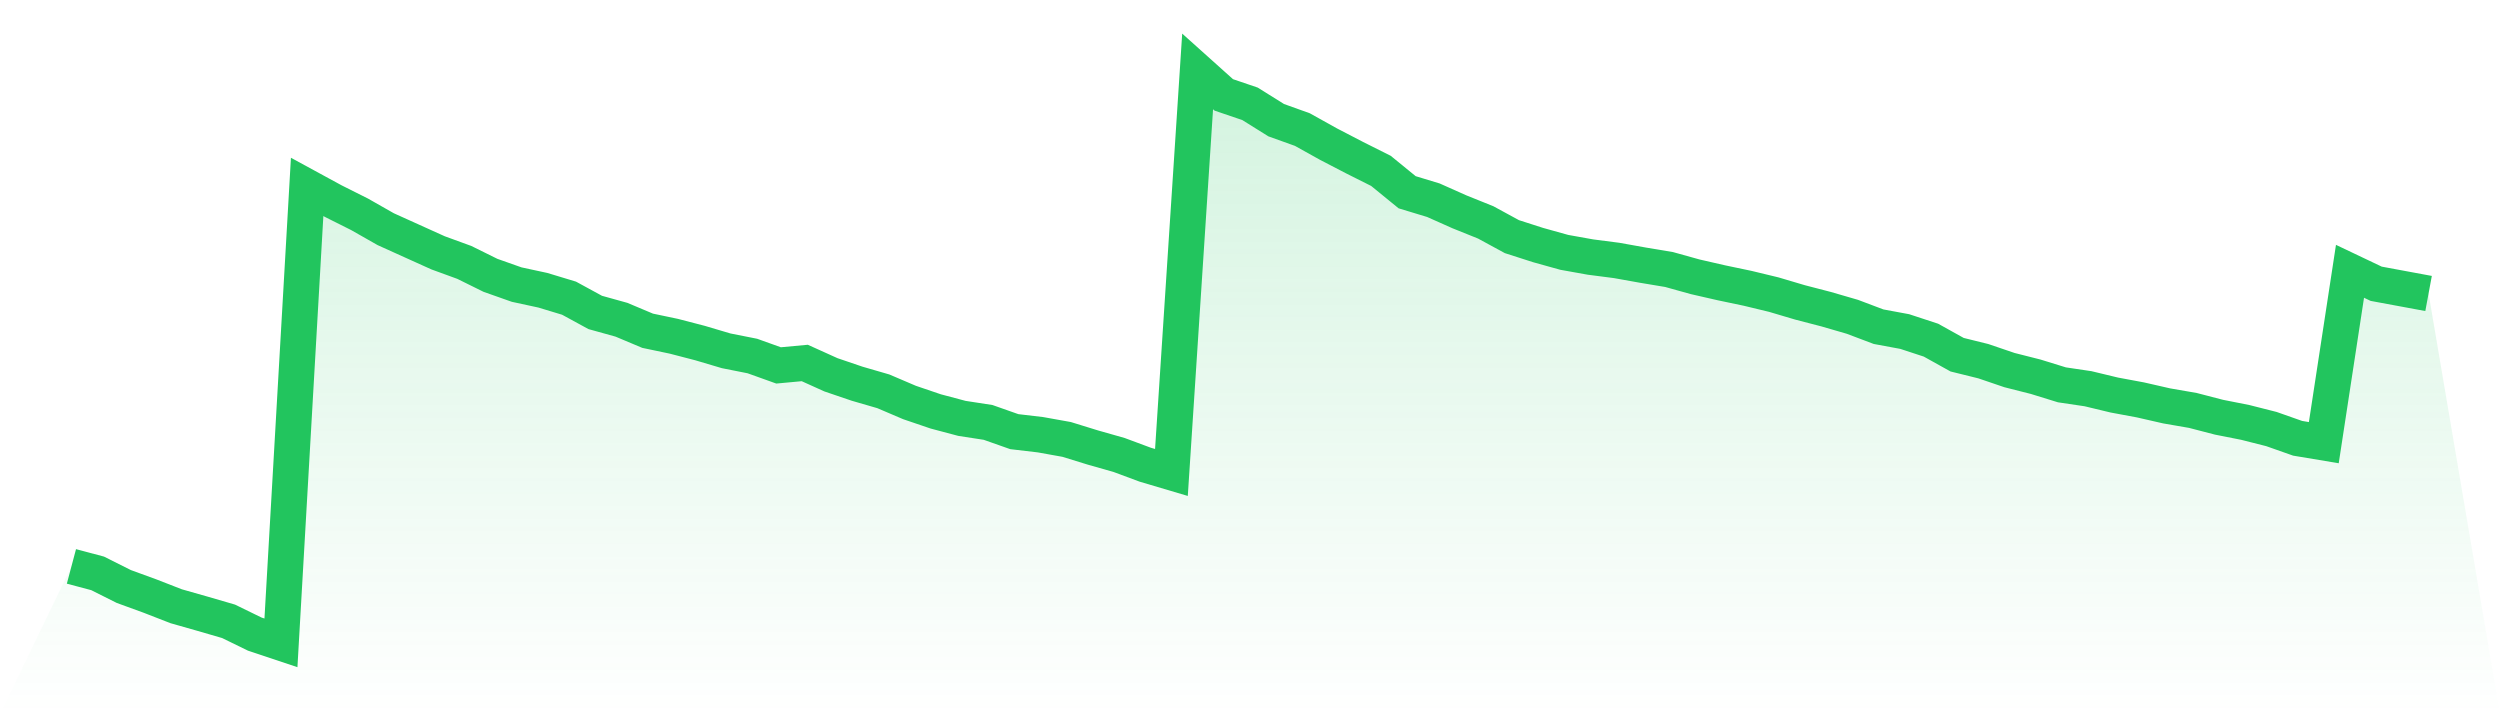
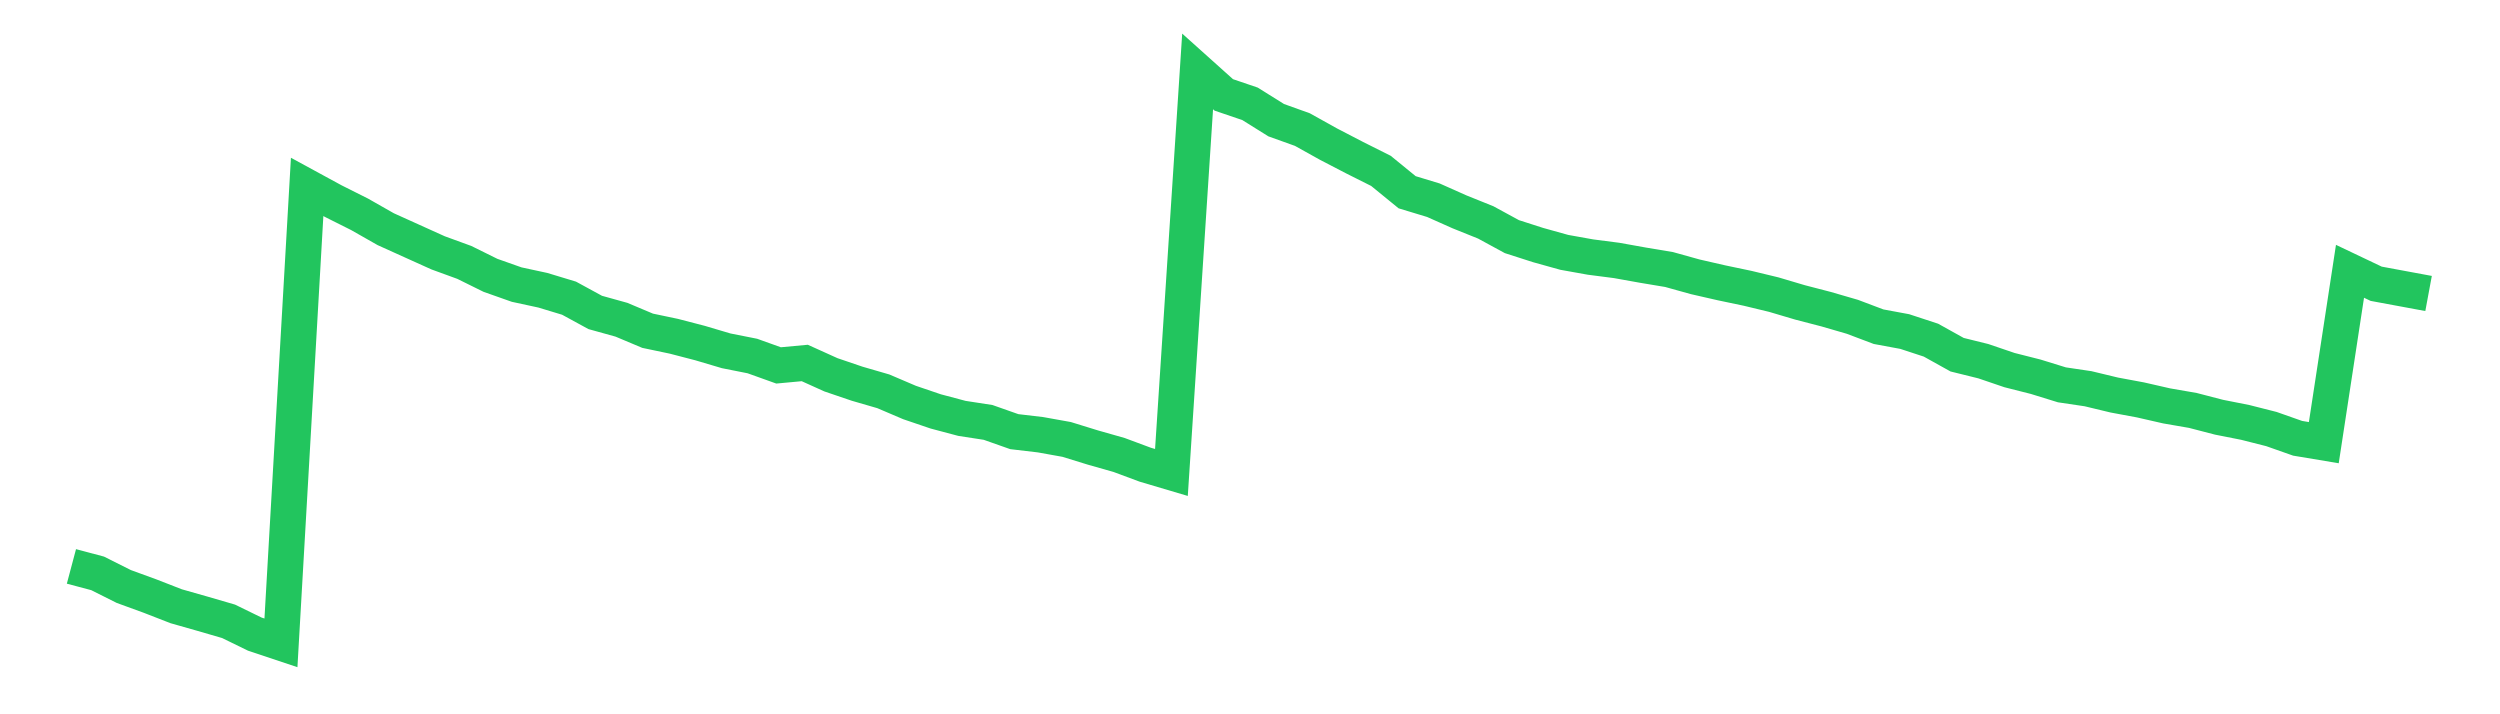
<svg xmlns="http://www.w3.org/2000/svg" viewBox="0 0 140 40">
  <defs>
    <linearGradient id="gradient" x1="0" x2="0" y1="0" y2="1">
      <stop offset="0%" stop-color="#22c55e" stop-opacity="0.2" />
      <stop offset="100%" stop-color="#22c55e" stop-opacity="0" />
    </linearGradient>
  </defs>
-   <path d="M4,31.719 L4,31.719 L5.467,32.109 L6.933,32.844 L8.4,33.379 L9.867,33.95 L11.333,34.367 L12.8,34.794 L14.267,35.51 L15.733,36 L17.2,10.467 L18.667,11.265 L20.133,12 L21.6,12.834 L23.067,13.497 L24.533,14.159 L26,14.694 L27.467,15.419 L28.933,15.937 L30.4,16.254 L31.867,16.698 L33.333,17.497 L34.8,17.905 L36.267,18.522 L37.733,18.83 L39.2,19.211 L40.667,19.646 L42.133,19.937 L43.6,20.463 L45.067,20.327 L46.533,20.989 L48,21.488 L49.467,21.914 L50.933,22.54 L52.4,23.039 L53.867,23.429 L55.333,23.655 L56.8,24.172 L58.267,24.345 L59.733,24.608 L61.2,25.061 L62.667,25.478 L64.133,26.023 L65.6,26.458 L67.067,4 L68.533,5.315 L70,5.814 L71.467,6.73 L72.933,7.256 L74.4,8.073 L75.867,8.834 L77.333,9.569 L78.8,10.766 L80.267,11.211 L81.733,11.864 L83.2,12.454 L84.667,13.252 L86.133,13.723 L87.6,14.132 L89.067,14.395 L90.533,14.585 L92,14.848 L93.467,15.093 L94.933,15.501 L96.4,15.837 L97.867,16.145 L99.333,16.499 L100.8,16.934 L102.267,17.315 L103.733,17.741 L105.2,18.295 L106.667,18.567 L108.133,19.048 L109.6,19.864 L111.067,20.227 L112.533,20.726 L114,21.098 L115.467,21.551 L116.933,21.769 L118.4,22.122 L119.867,22.395 L121.333,22.73 L122.8,22.984 L124.267,23.365 L125.733,23.655 L127.2,24.027 L128.667,24.544 L130.133,24.789 L131.6,15.193 L133.067,15.891 L134.533,16.163 L136,16.435 L140,40 L0,40 z" fill="url(#gradient)" />
  <path d="M4,31.719 L4,31.719 L5.467,32.109 L6.933,32.844 L8.4,33.379 L9.867,33.95 L11.333,34.367 L12.8,34.794 L14.267,35.51 L15.733,36 L17.2,10.467 L18.667,11.265 L20.133,12 L21.6,12.834 L23.067,13.497 L24.533,14.159 L26,14.694 L27.467,15.419 L28.933,15.937 L30.4,16.254 L31.867,16.698 L33.333,17.497 L34.8,17.905 L36.267,18.522 L37.733,18.83 L39.2,19.211 L40.667,19.646 L42.133,19.937 L43.6,20.463 L45.067,20.327 L46.533,20.989 L48,21.488 L49.467,21.914 L50.933,22.54 L52.4,23.039 L53.867,23.429 L55.333,23.655 L56.8,24.172 L58.267,24.345 L59.733,24.608 L61.2,25.061 L62.667,25.478 L64.133,26.023 L65.6,26.458 L67.067,4 L68.533,5.315 L70,5.814 L71.467,6.73 L72.933,7.256 L74.4,8.073 L75.867,8.834 L77.333,9.569 L78.8,10.766 L80.267,11.211 L81.733,11.864 L83.2,12.454 L84.667,13.252 L86.133,13.723 L87.6,14.132 L89.067,14.395 L90.533,14.585 L92,14.848 L93.467,15.093 L94.933,15.501 L96.4,15.837 L97.867,16.145 L99.333,16.499 L100.8,16.934 L102.267,17.315 L103.733,17.741 L105.2,18.295 L106.667,18.567 L108.133,19.048 L109.6,19.864 L111.067,20.227 L112.533,20.726 L114,21.098 L115.467,21.551 L116.933,21.769 L118.4,22.122 L119.867,22.395 L121.333,22.73 L122.8,22.984 L124.267,23.365 L125.733,23.655 L127.2,24.027 L128.667,24.544 L130.133,24.789 L131.6,15.193 L133.067,15.891 L134.533,16.163 L136,16.435" fill="none" stroke="#22c55e" stroke-width="2" />
</svg>